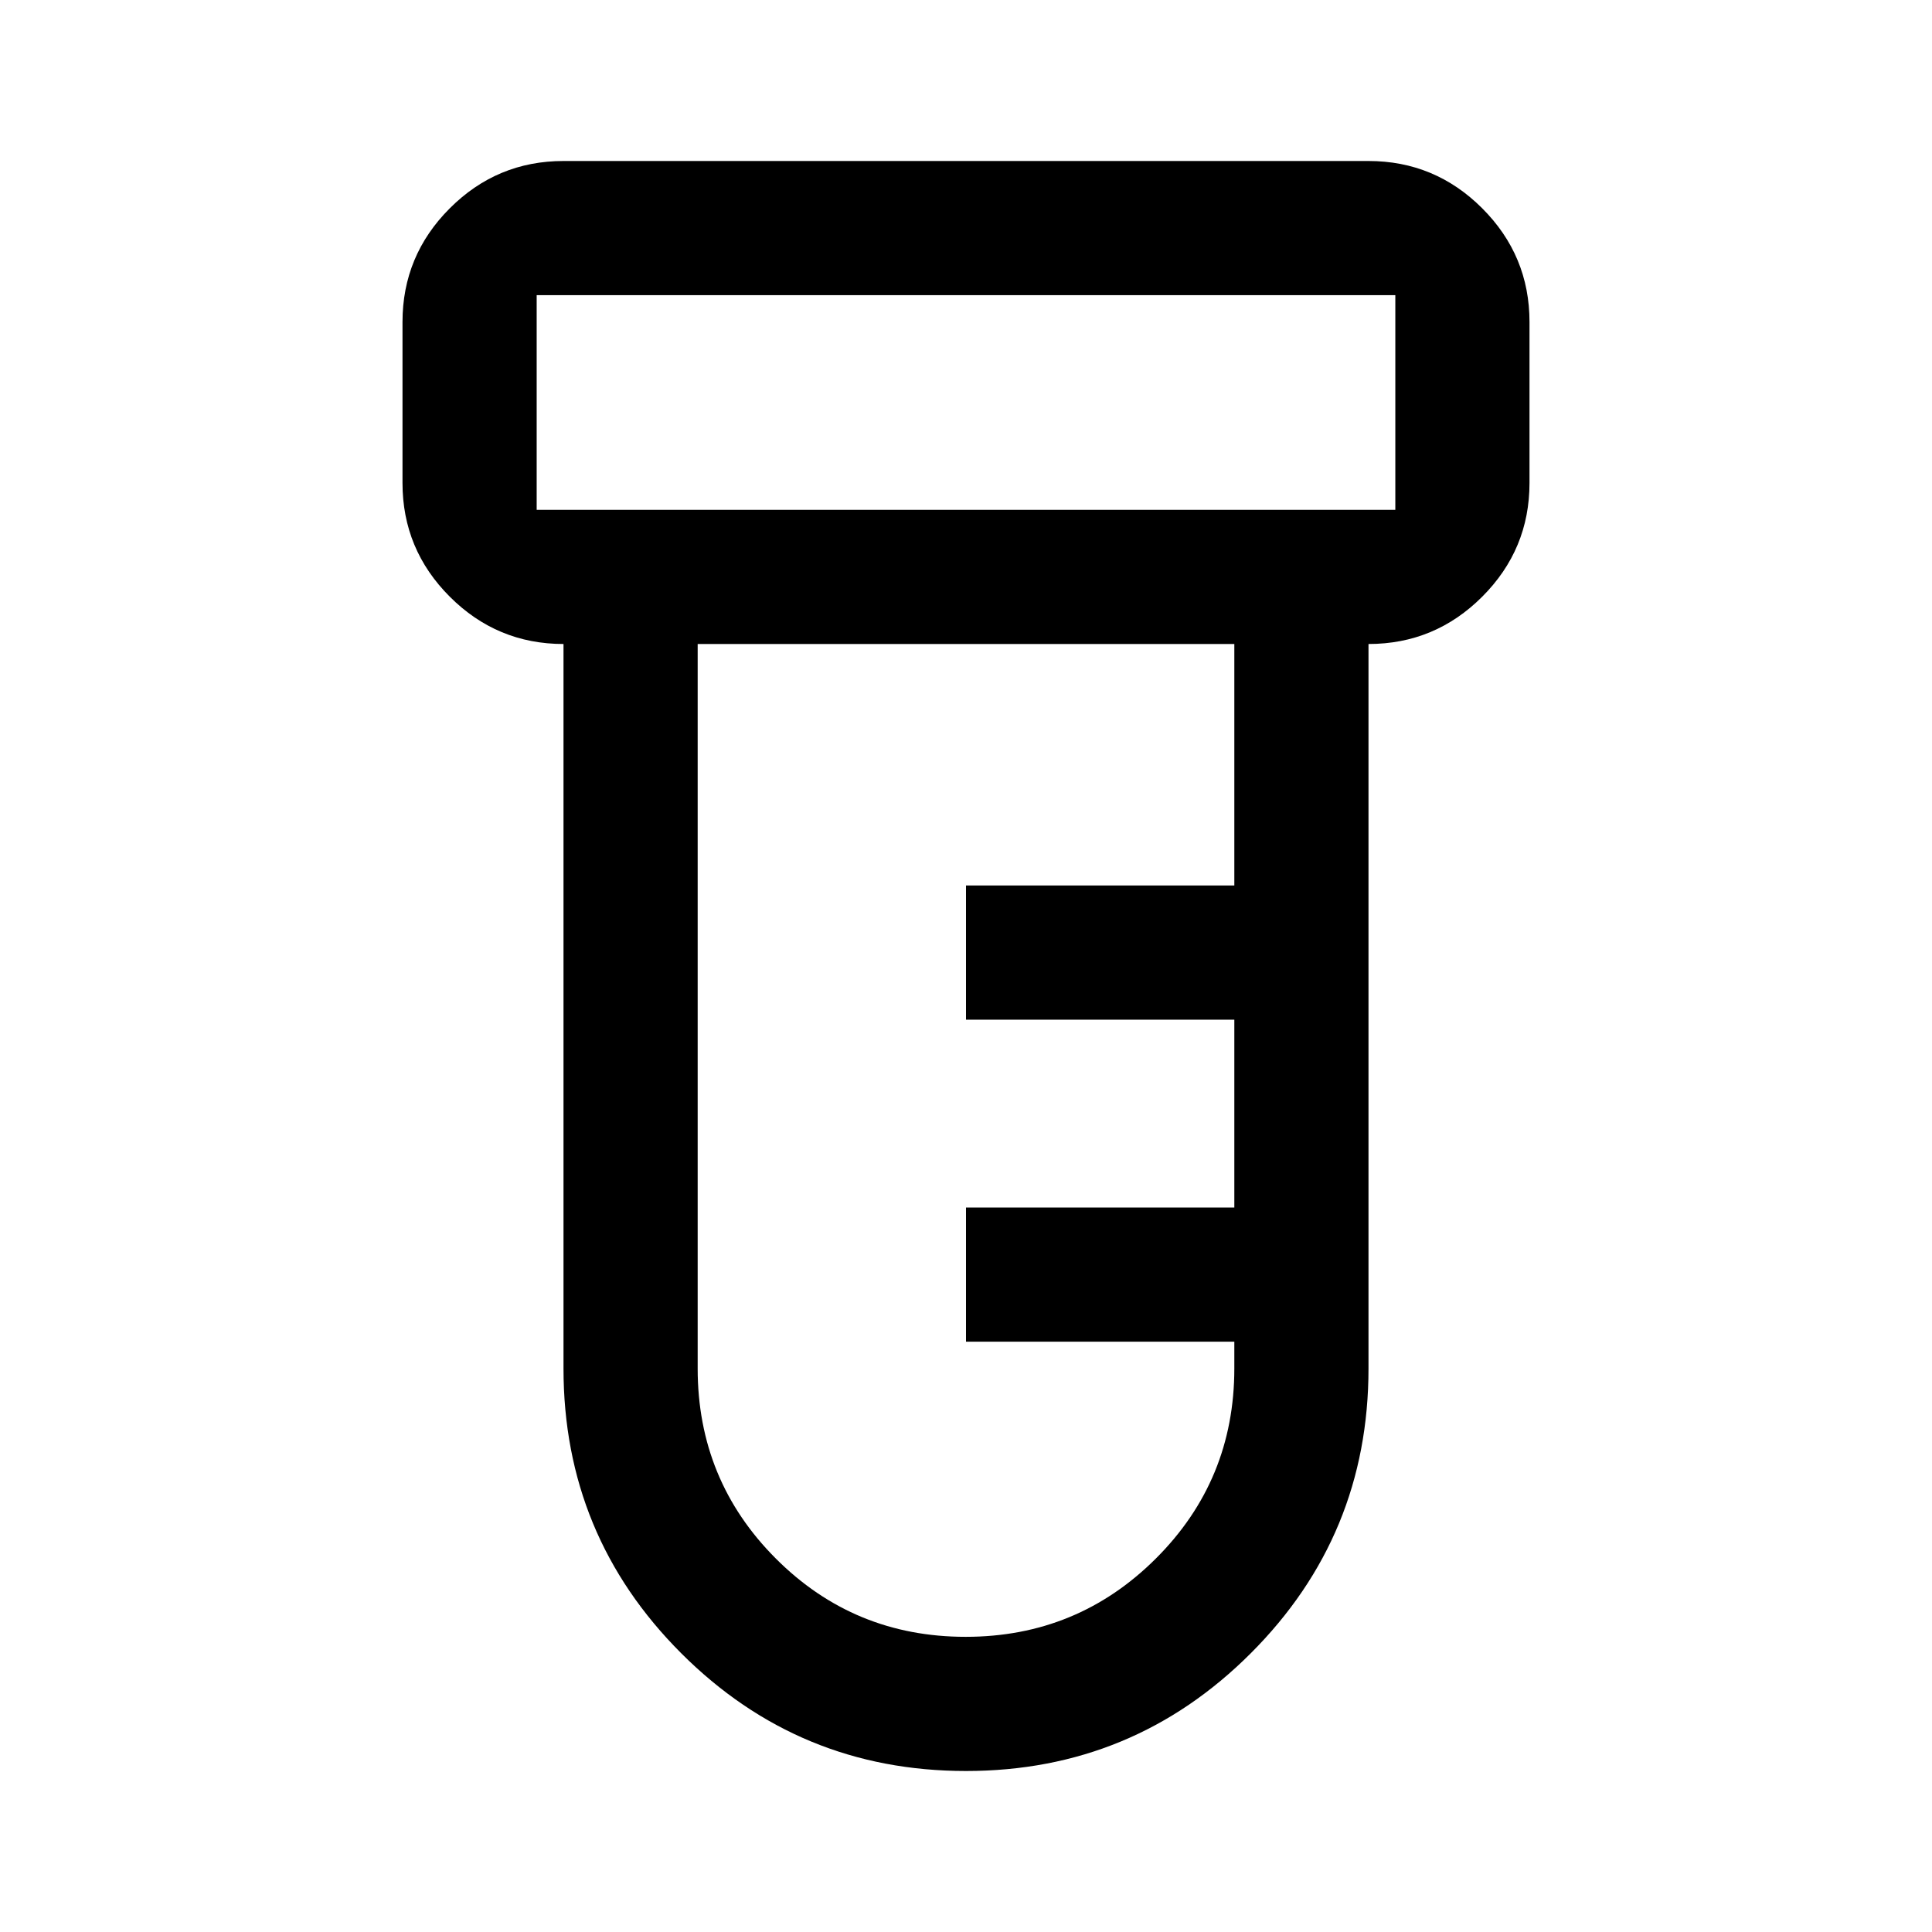
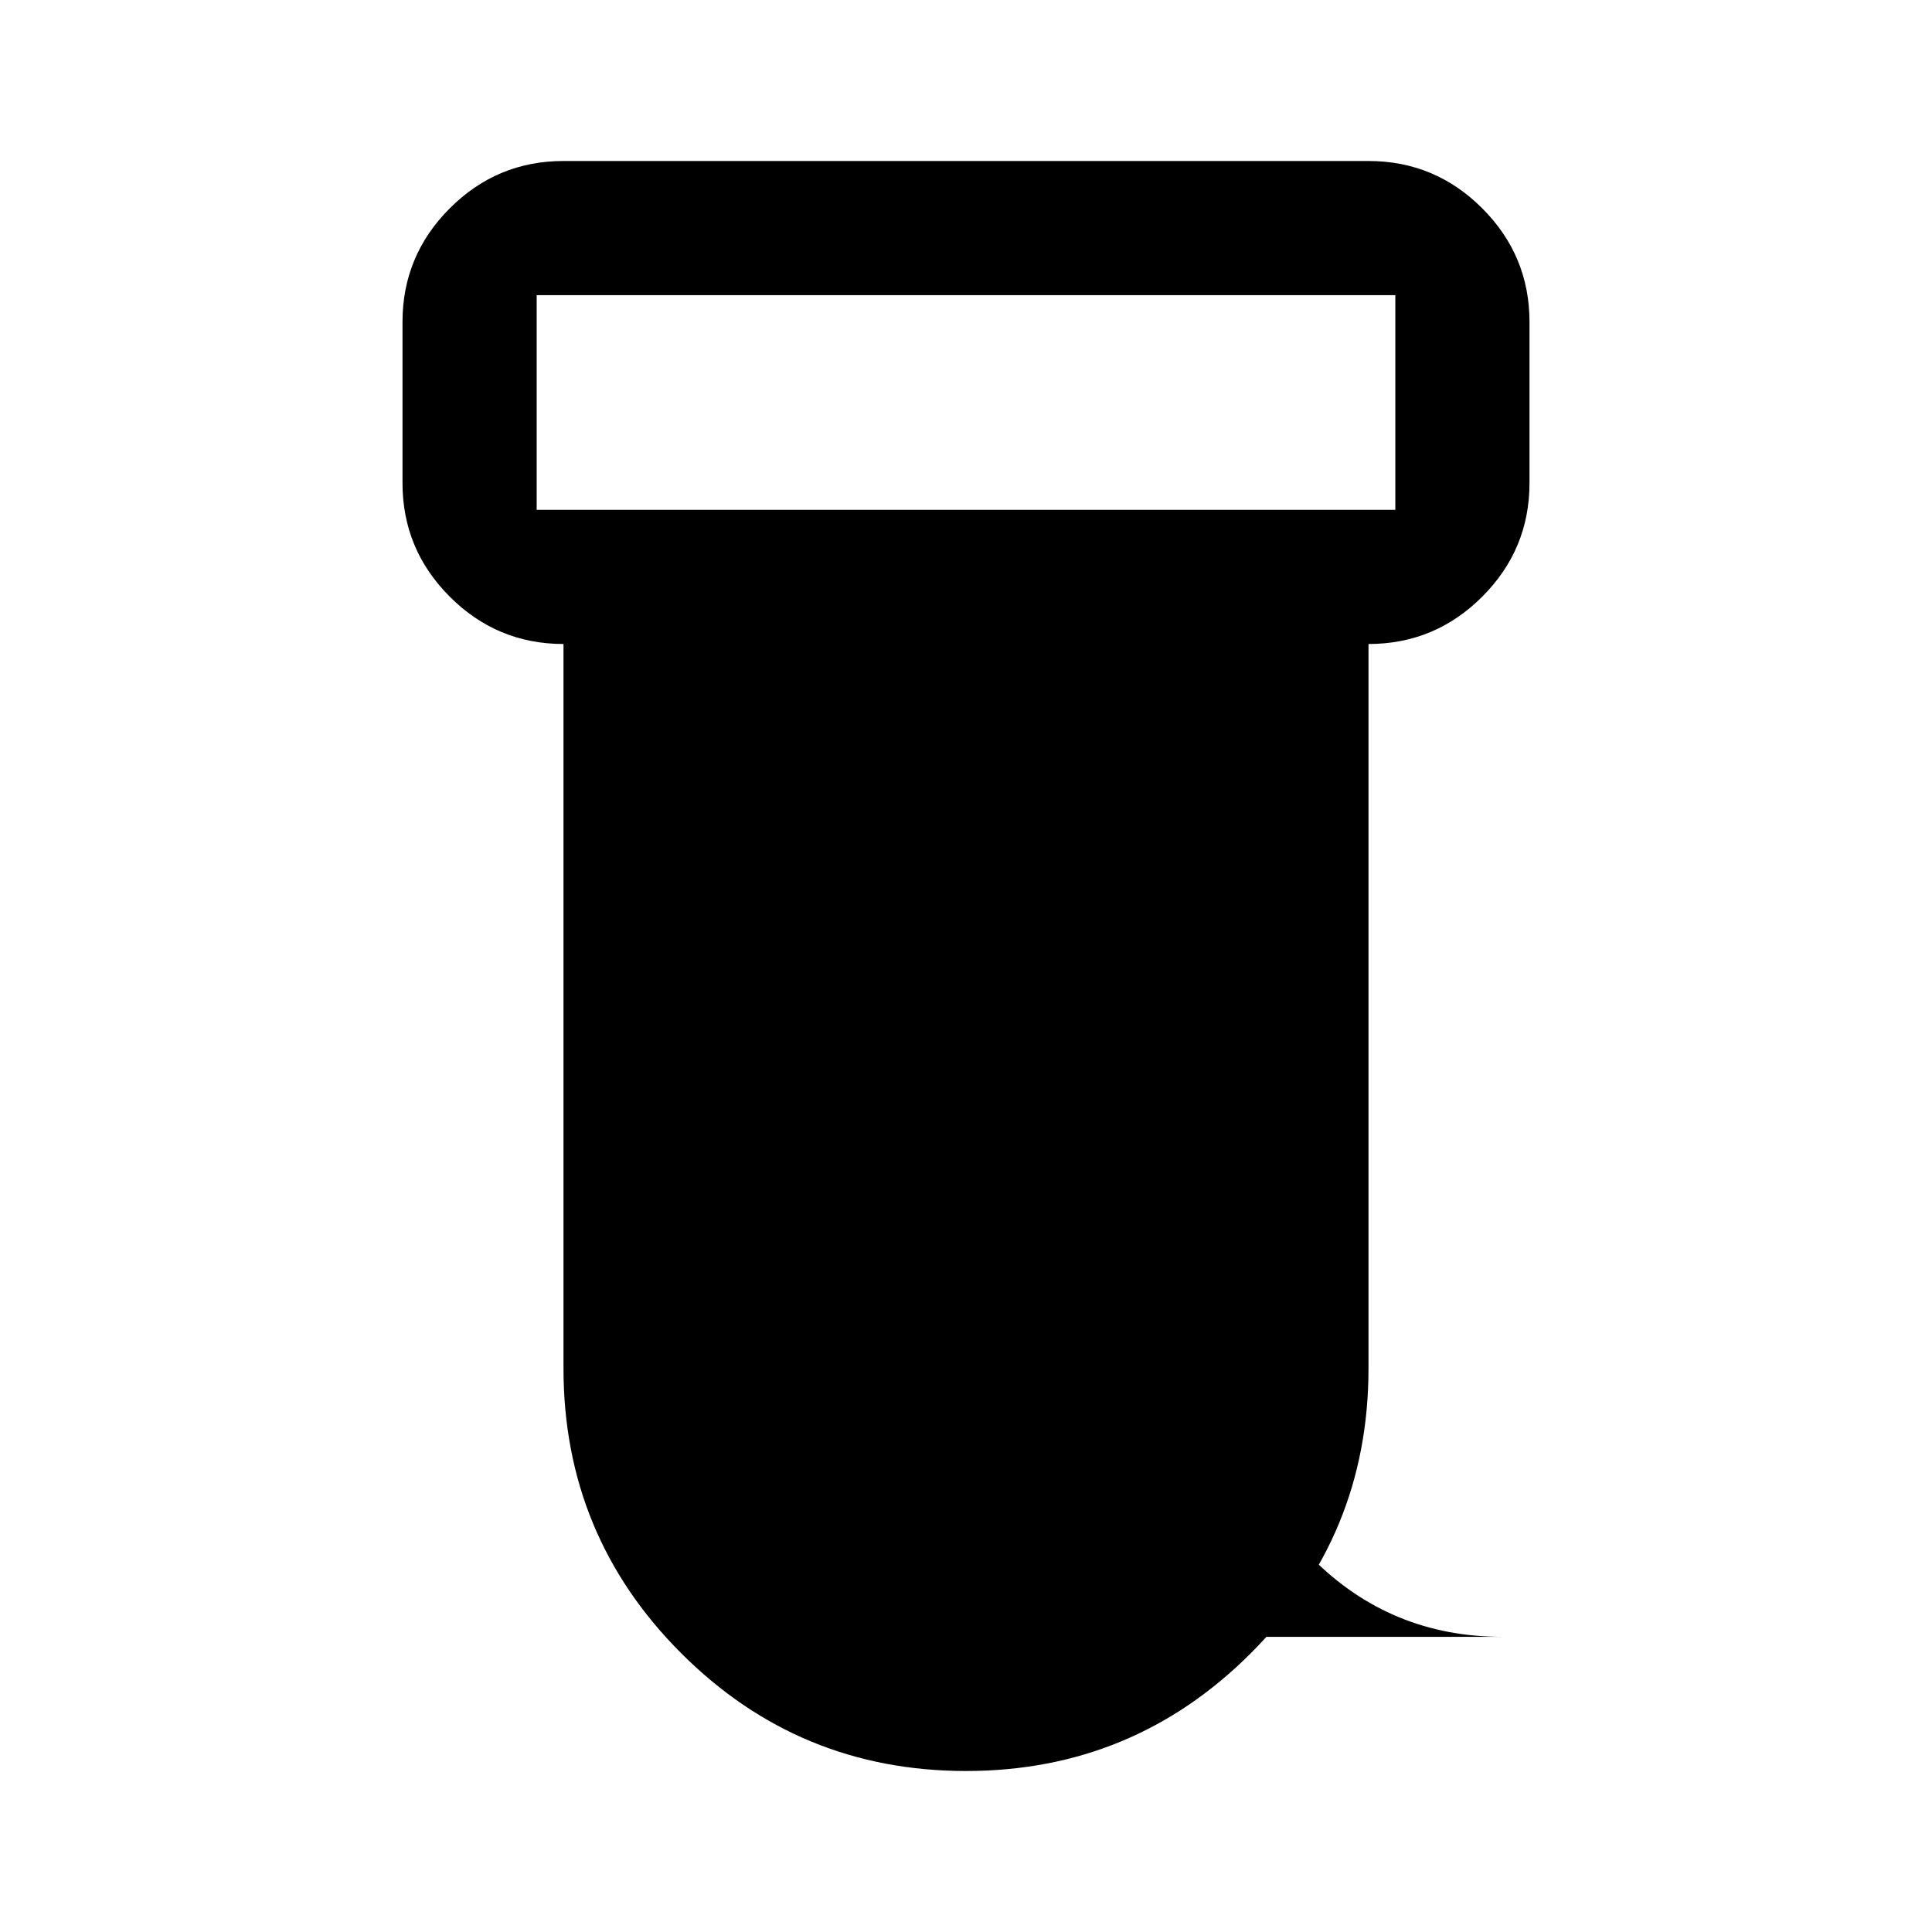
<svg xmlns="http://www.w3.org/2000/svg" height="40px" viewBox="0 -960 960 960" width="40px" fill="#000000">
-   <path d="M480-80q-83 0-141.5-58.5T280-280v-360q-33 0-56.5-23.5T200-720v-80q0-33 23.5-56.5T280-880h400q33 0 56.5 23.5T760-800v80q0 33-23.5 56.5T680-640v360q0 83-58.5 141.5T480-80ZM266.67-706.67h426.66v-106.66H266.67v106.66Zm213.17 560q55.49 0 94.49-38.89 39-38.88 39-94.44v-13.33H480V-360h133.33v-93.33H480V-520h133.33v-120H346.67v360q0 55.56 38.84 94.44 38.84 38.89 94.33 38.89Zm-213.17-560v-106.66 106.66Z" />
+   <path d="M480-80q-83 0-141.5-58.5T280-280v-360q-33 0-56.5-23.5T200-720v-80q0-33 23.5-56.5T280-880h400q33 0 56.5 23.5T760-800v80q0 33-23.5 56.5T680-640v360q0 83-58.5 141.5T480-80ZM266.67-706.67h426.66v-106.66H266.67v106.66Zm213.17 560q55.49 0 94.49-38.89 39-38.88 39-94.44v-13.33H480V-360h133.33v-93.33H480V-520h133.33v-120v360q0 55.56 38.84 94.44 38.84 38.89 94.33 38.89Zm-213.17-560v-106.66 106.66Z" />
</svg>